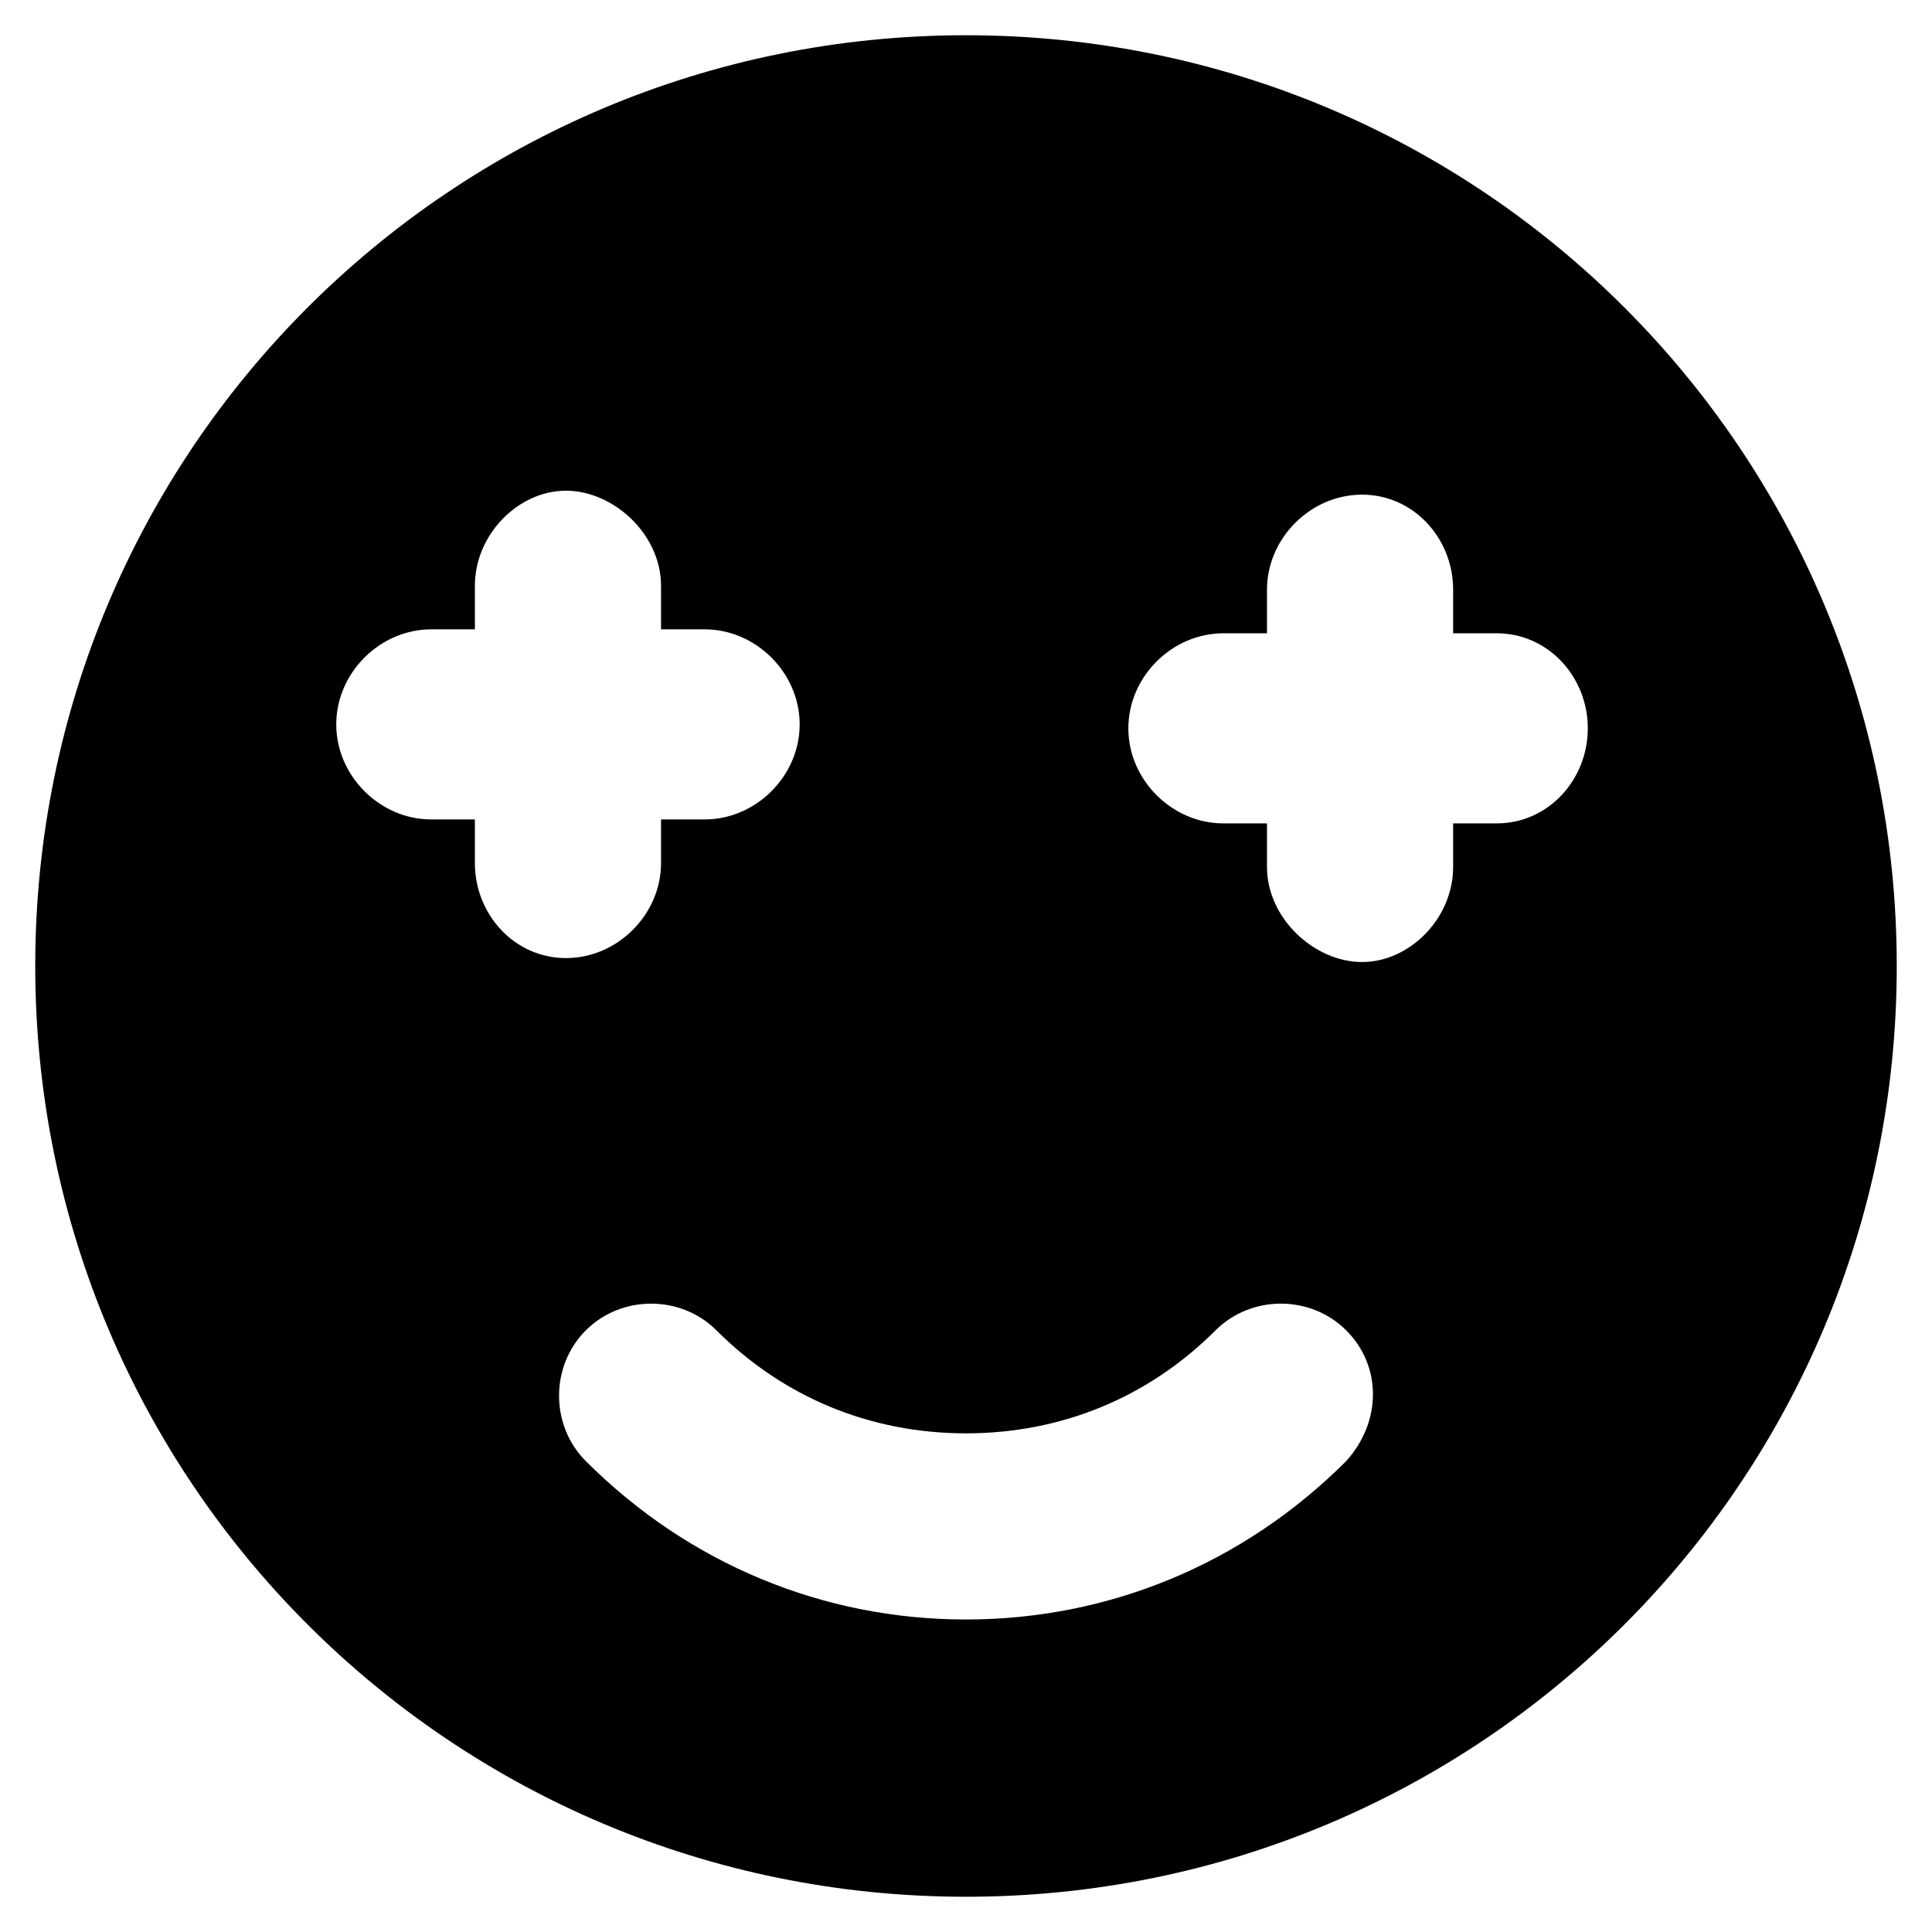
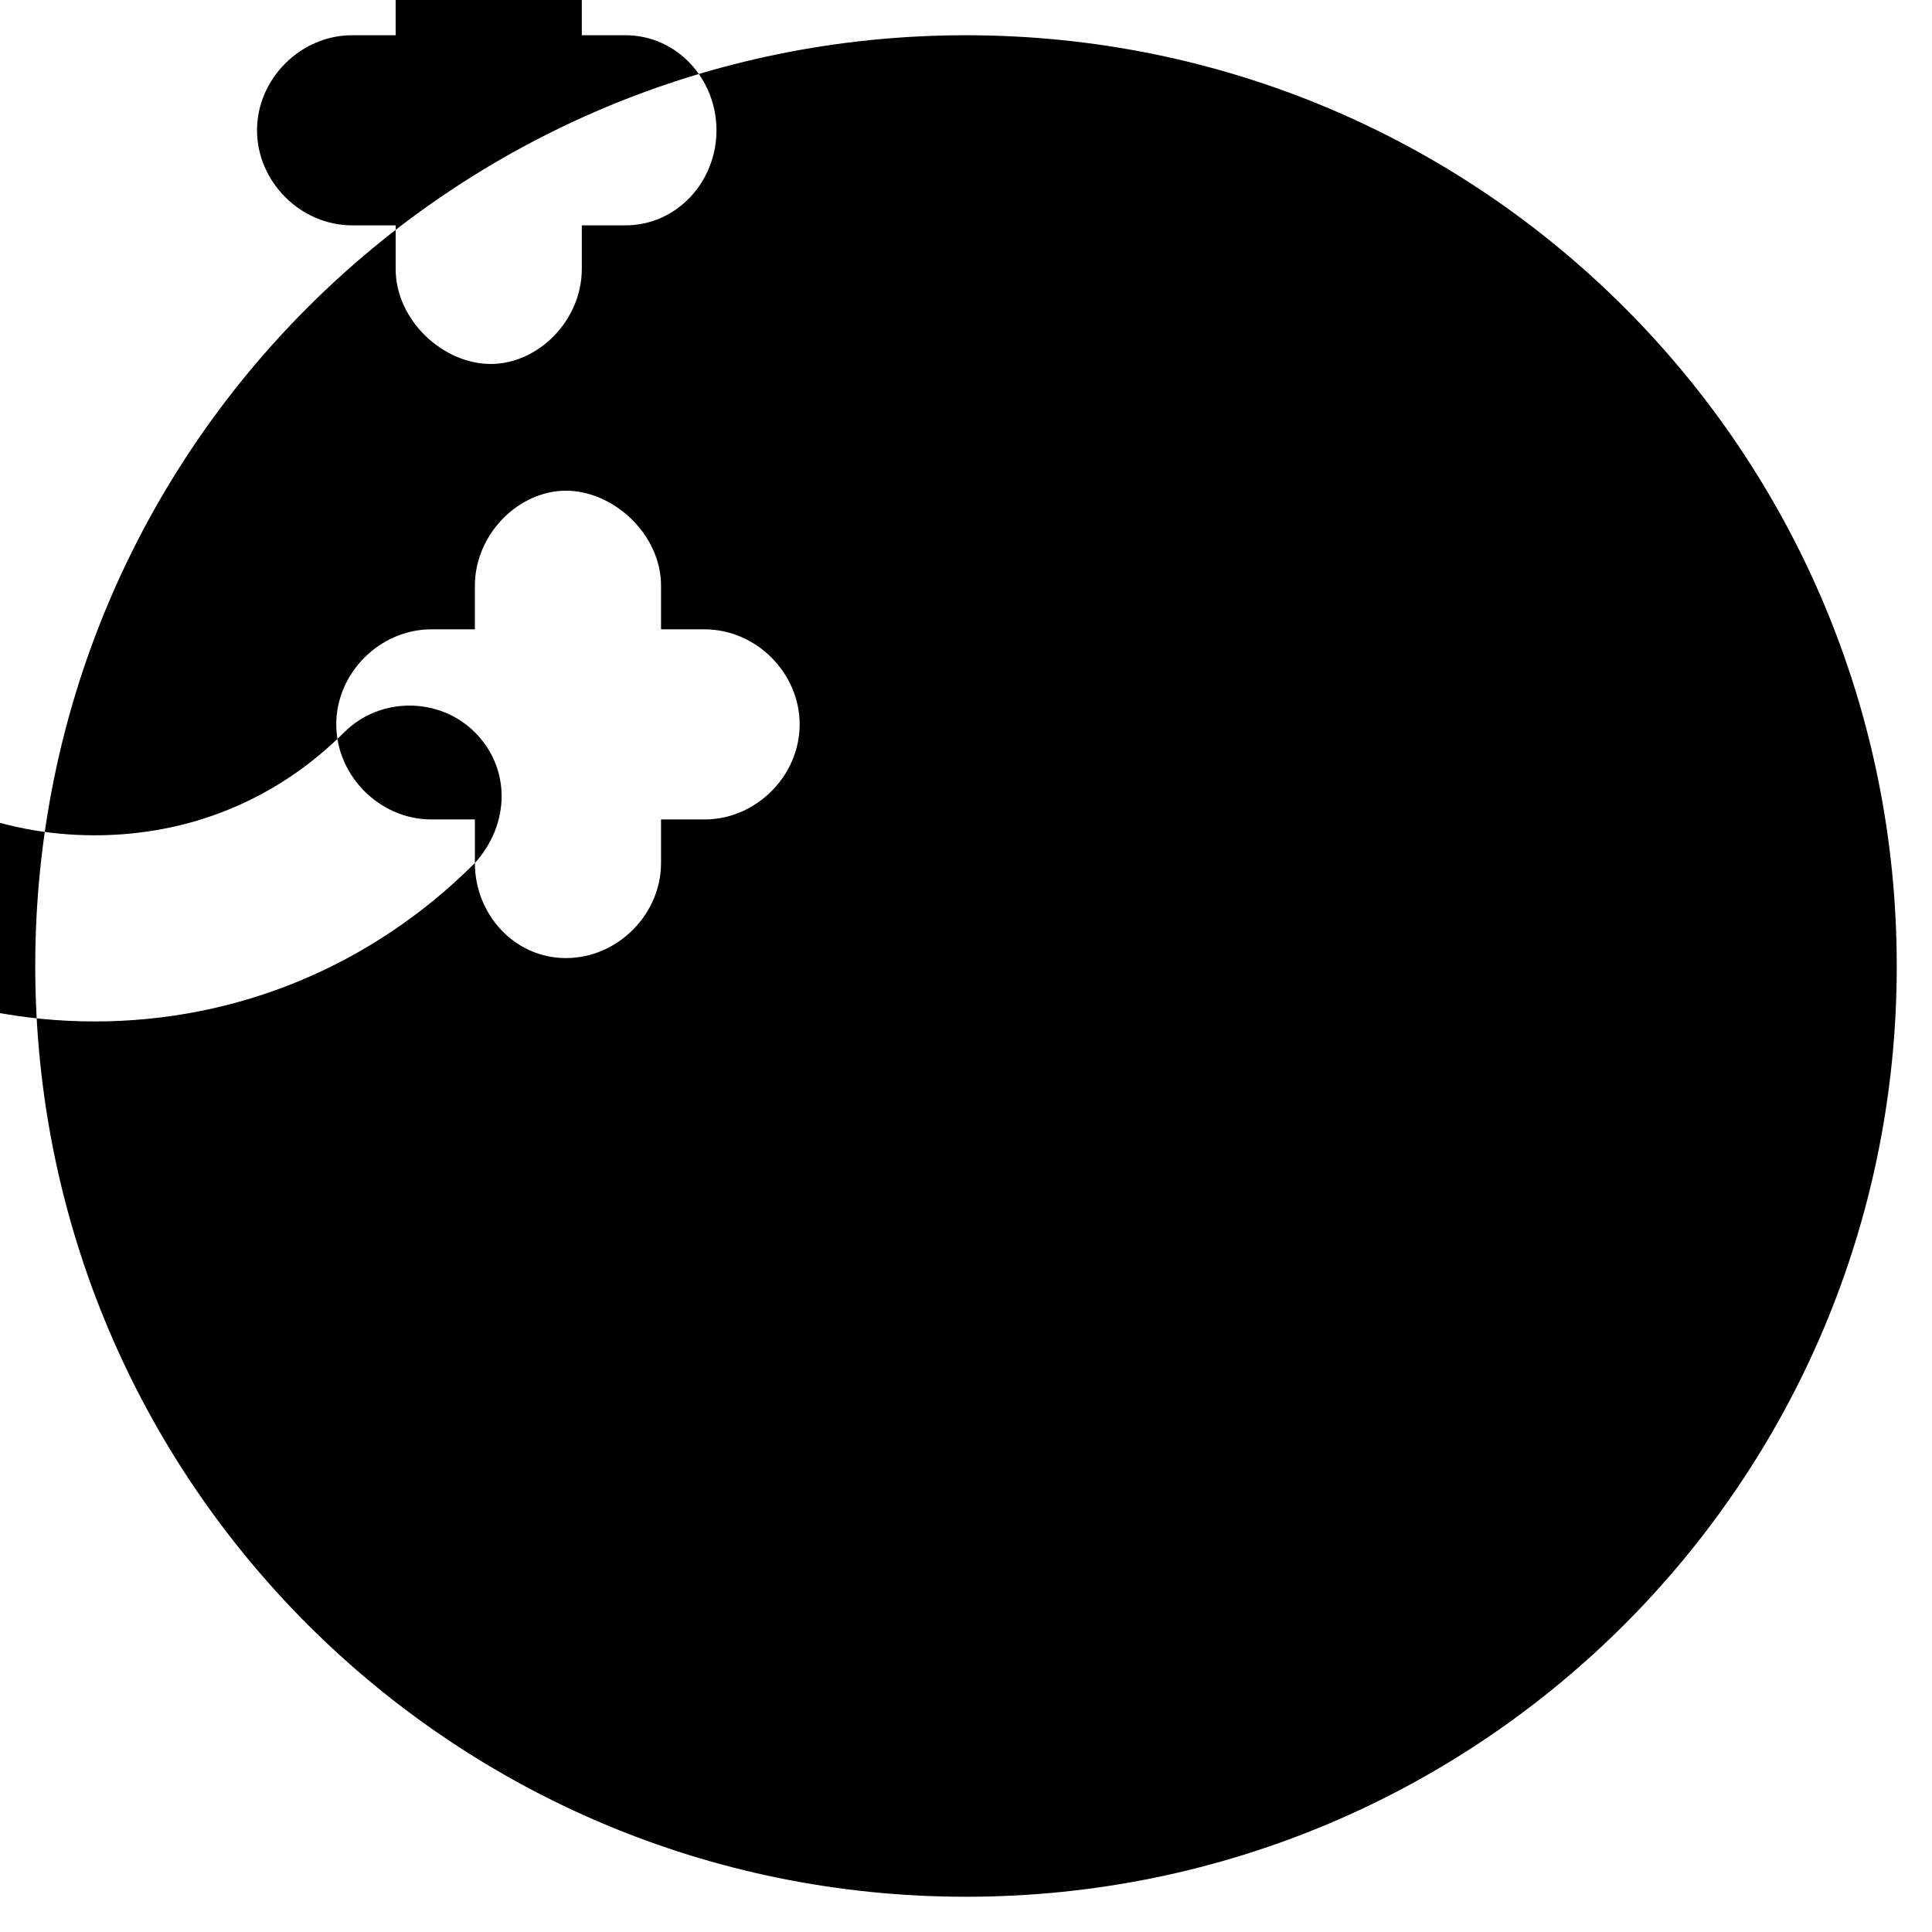
<svg xmlns="http://www.w3.org/2000/svg" fill="#000000" width="800px" height="800px" version="1.1" viewBox="144 144 512 512">
-   <path d="m400 153.34c-136.45 0-246.66 110.21-246.66 246.66 0 136.45 110.21 246.66 246.66 246.66 136.45 0 246.66-110.21 246.66-246.66 0-136.45-110.21-246.66-246.66-246.66zm-130.15 219.37v-11.547h-11.547c-13.645 0-25.191-11.547-25.191-25.191s11.547-25.191 25.191-25.191h11.547v-11.547c0-13.645 11.547-25.191 24.141-25.191s25.191 11.547 25.191 25.191v11.547h11.547c13.645 0 25.191 11.547 25.191 25.191s-11.547 25.191-25.191 25.191h-11.547v11.547c0 13.645-11.547 25.191-25.191 25.191s-24.141-11.543-24.141-25.191zm230.91 158.49c-27.289 27.289-62.977 41.984-100.76 41.984s-73.473-14.695-100.76-41.984c-9.445-9.445-9.445-25.191 0-34.637 9.445-9.445 25.191-9.445 34.637 0 17.844 17.844 40.934 27.289 66.125 27.289s48.281-9.445 66.125-27.289c9.445-9.445 25.191-9.445 34.637 0 9.445 9.445 9.445 24.141 0 34.637zm39.883-168.99h-11.547v11.547c0 13.645-11.547 25.191-24.141 25.191s-25.191-11.547-25.191-25.191v-11.547h-11.547c-13.645 0-25.191-11.547-25.191-25.191s11.547-25.191 25.191-25.191h11.547v-11.547c0-13.645 11.547-25.191 25.191-25.191s24.141 11.547 24.141 25.191v11.547h11.547c13.645 0 24.141 11.547 24.141 25.191 0 13.648-10.496 25.191-24.141 25.191z" />
+   <path d="m400 153.34c-136.45 0-246.66 110.21-246.66 246.66 0 136.45 110.21 246.66 246.66 246.66 136.45 0 246.66-110.21 246.66-246.66 0-136.45-110.21-246.66-246.66-246.66zm-130.15 219.37v-11.547h-11.547c-13.645 0-25.191-11.547-25.191-25.191s11.547-25.191 25.191-25.191h11.547v-11.547c0-13.645 11.547-25.191 24.141-25.191s25.191 11.547 25.191 25.191v11.547h11.547c13.645 0 25.191 11.547 25.191 25.191s-11.547 25.191-25.191 25.191h-11.547v11.547c0 13.645-11.547 25.191-25.191 25.191s-24.141-11.543-24.141-25.191zc-27.289 27.289-62.977 41.984-100.76 41.984s-73.473-14.695-100.76-41.984c-9.445-9.445-9.445-25.191 0-34.637 9.445-9.445 25.191-9.445 34.637 0 17.844 17.844 40.934 27.289 66.125 27.289s48.281-9.445 66.125-27.289c9.445-9.445 25.191-9.445 34.637 0 9.445 9.445 9.445 24.141 0 34.637zm39.883-168.99h-11.547v11.547c0 13.645-11.547 25.191-24.141 25.191s-25.191-11.547-25.191-25.191v-11.547h-11.547c-13.645 0-25.191-11.547-25.191-25.191s11.547-25.191 25.191-25.191h11.547v-11.547c0-13.645 11.547-25.191 25.191-25.191s24.141 11.547 24.141 25.191v11.547h11.547c13.645 0 24.141 11.547 24.141 25.191 0 13.648-10.496 25.191-24.141 25.191z" />
</svg>